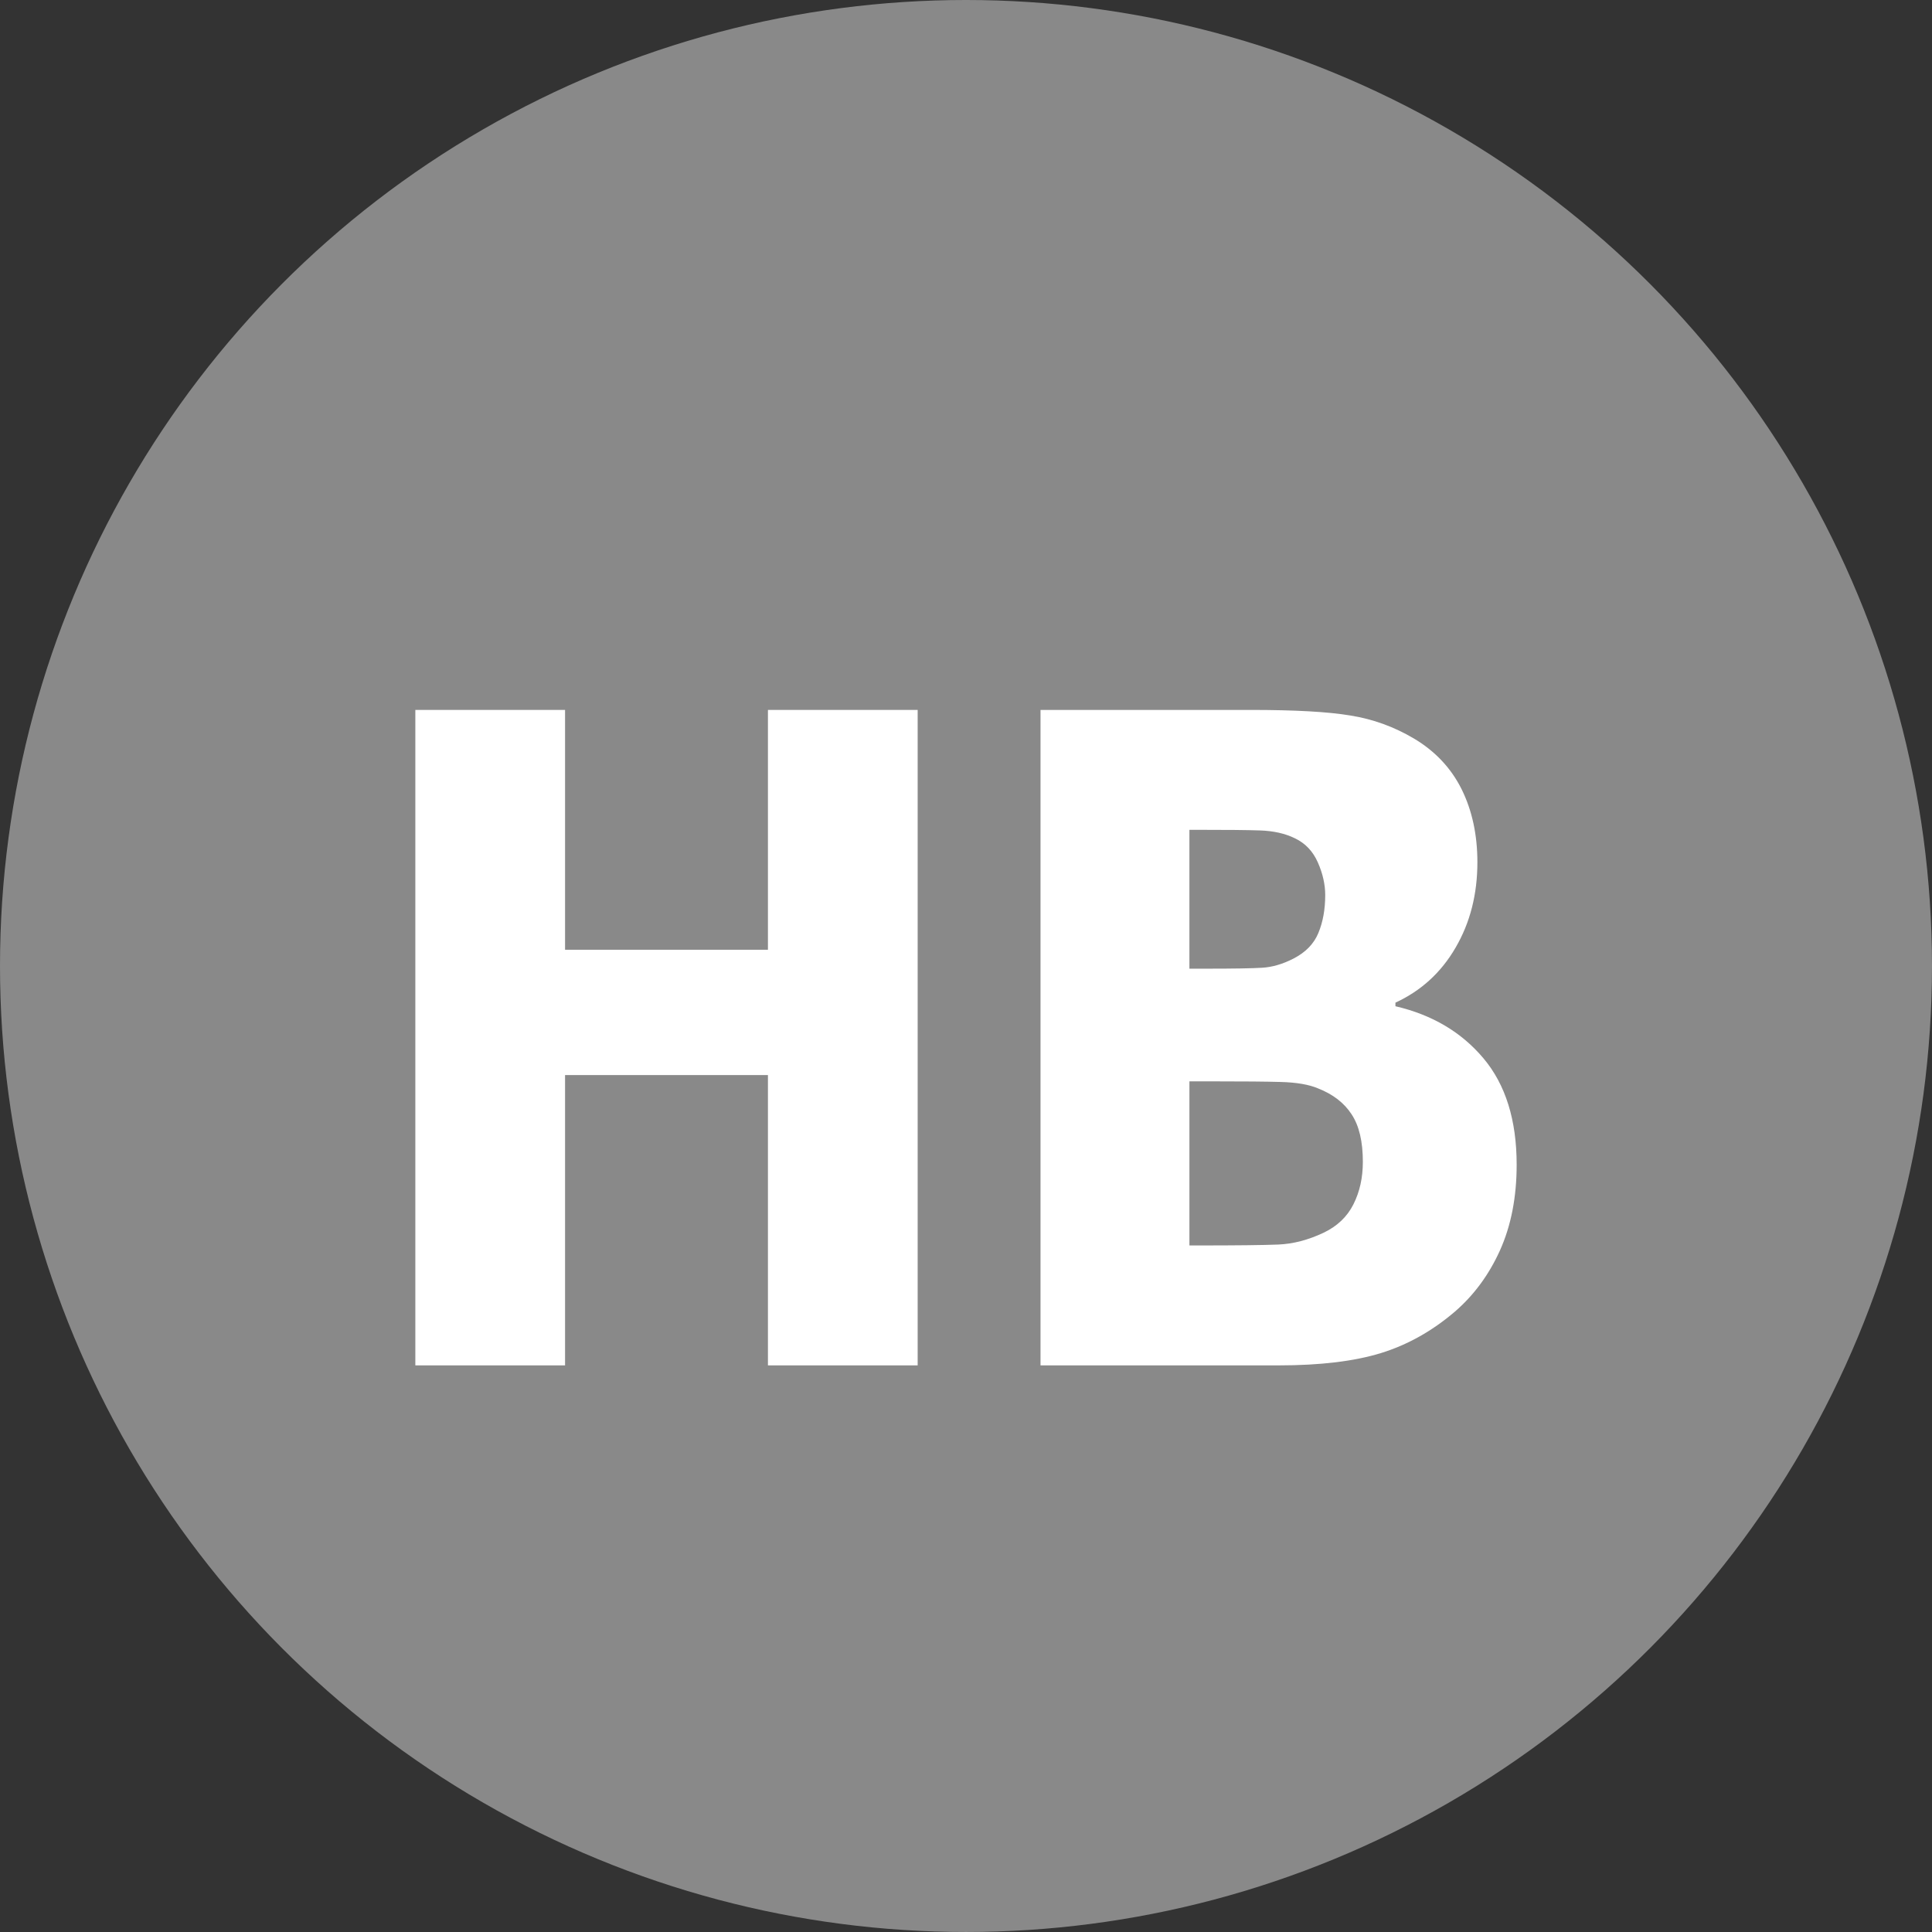
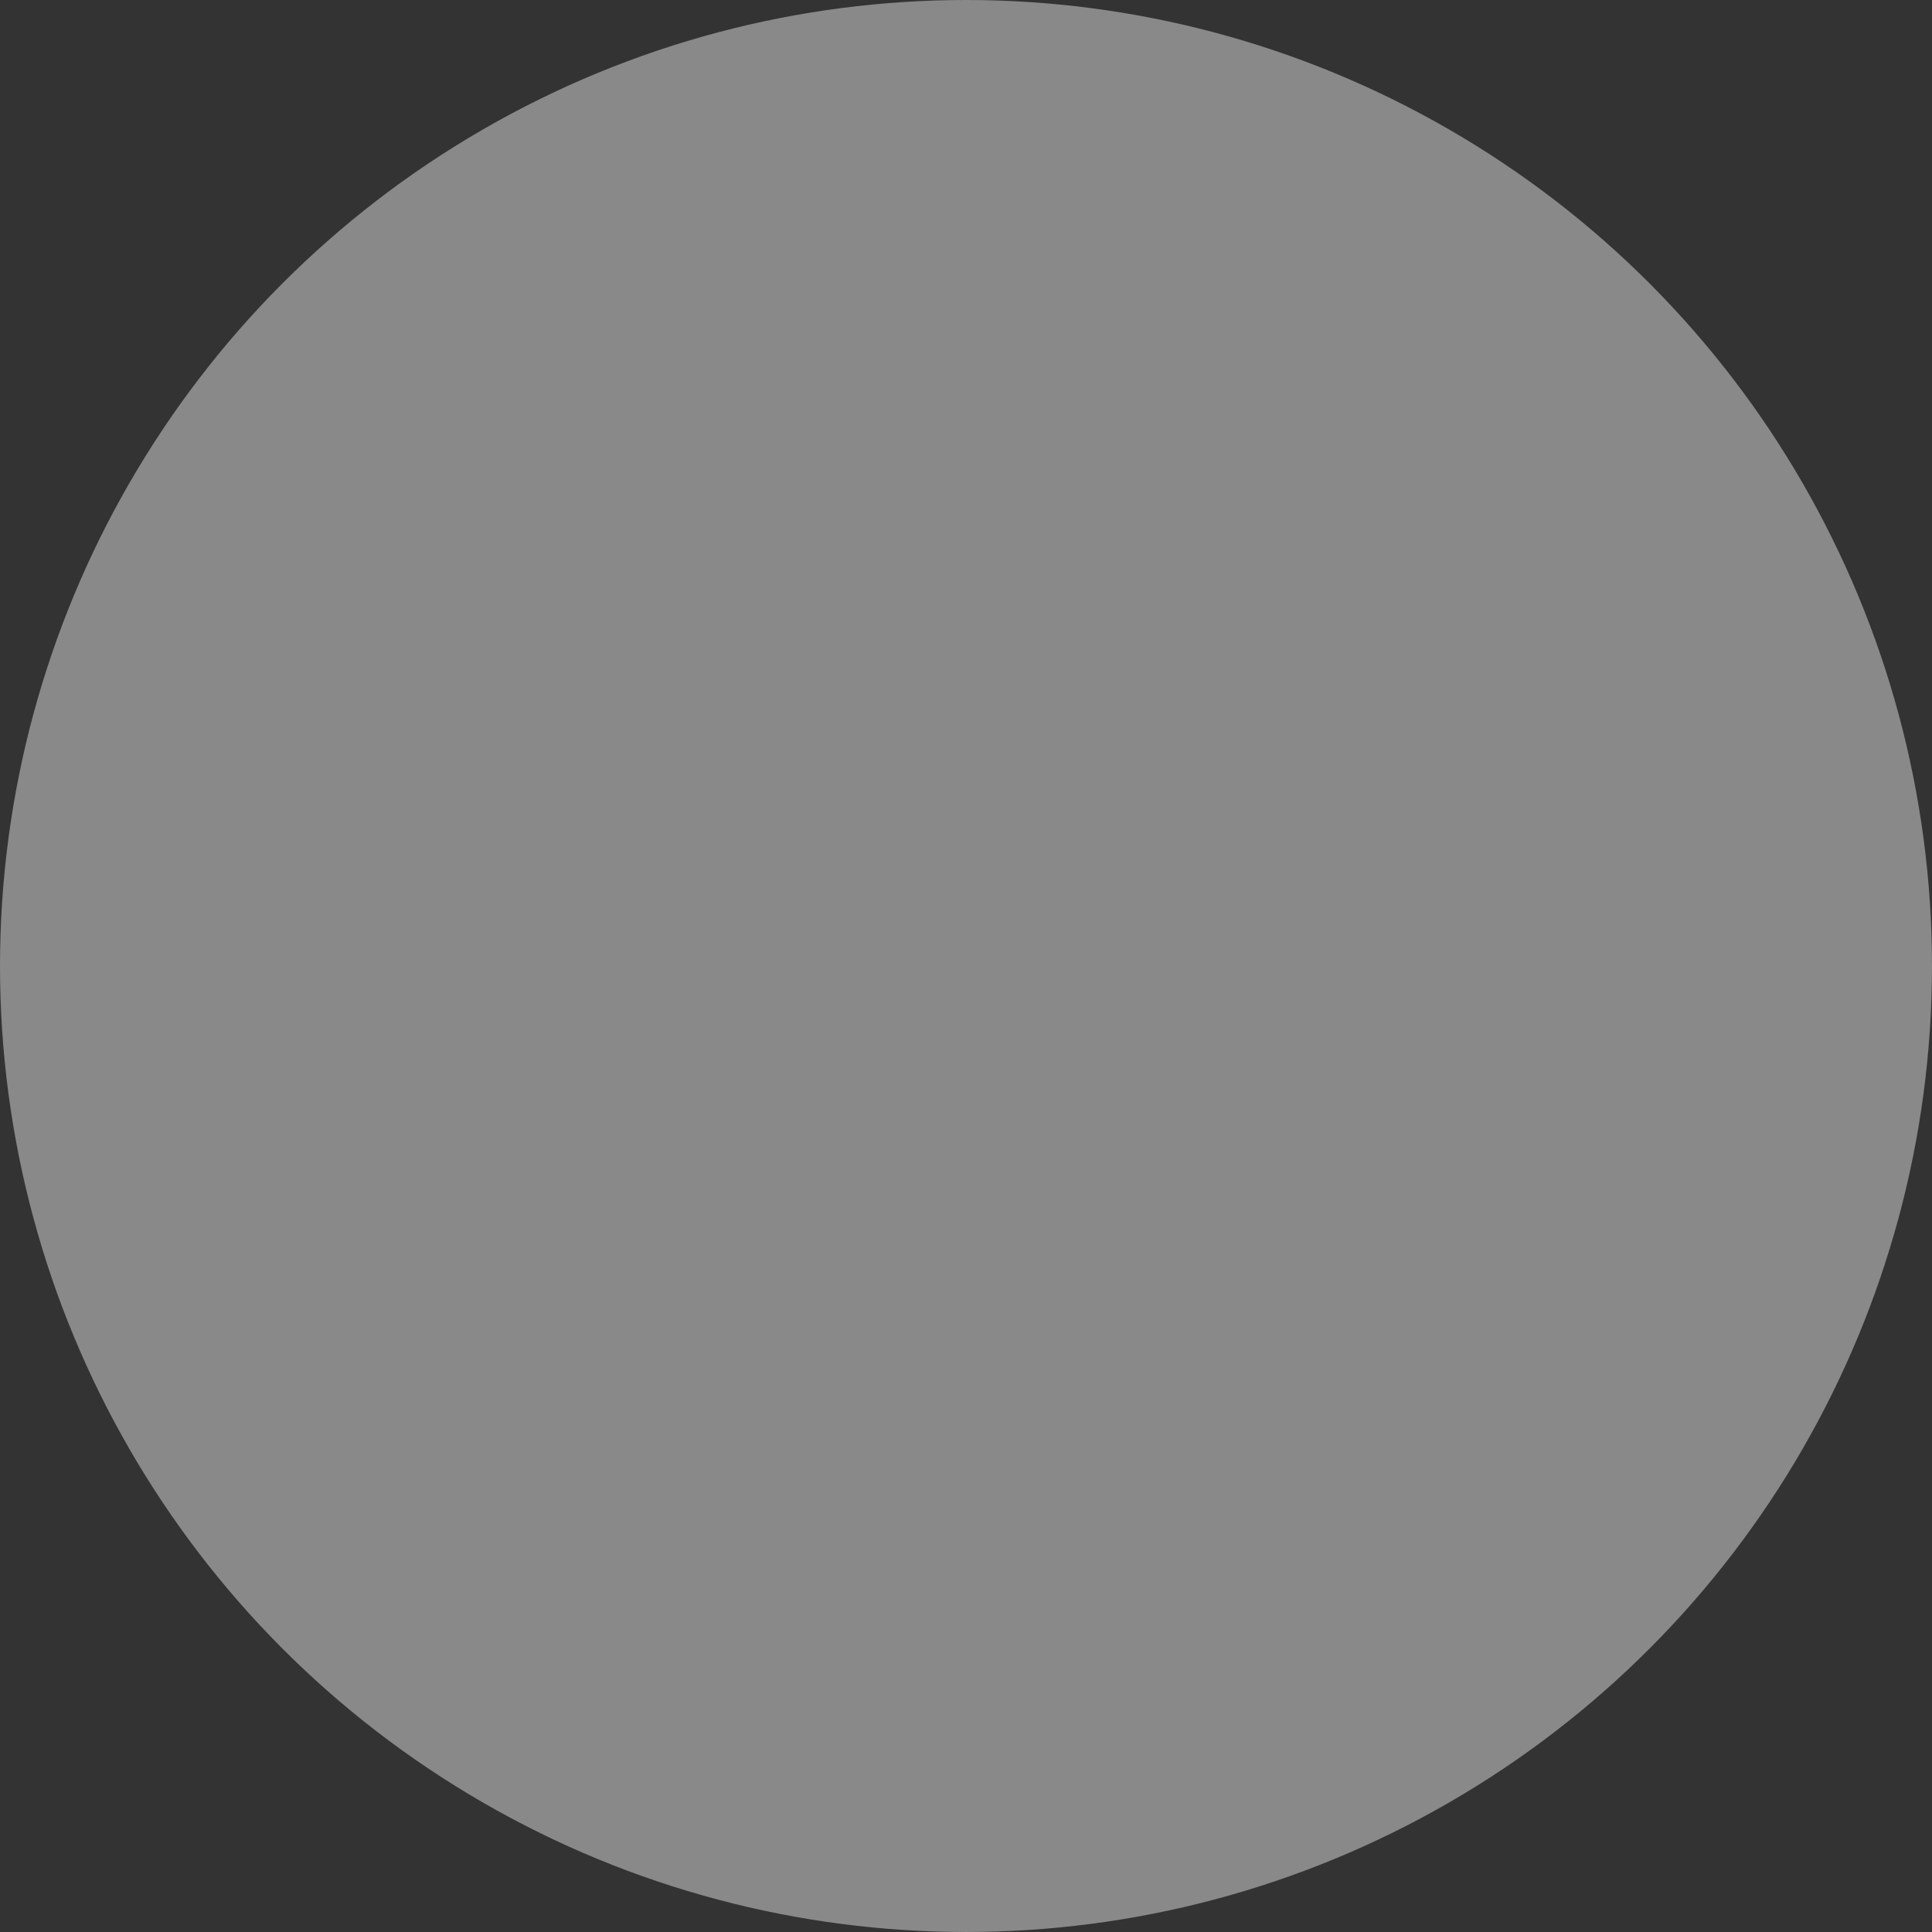
<svg xmlns="http://www.w3.org/2000/svg" xml:space="preserve" width="37px" height="37px" viewBox="0 0 138501 138501">
  <rect x="0" y="0" width="138501" height="138501" fill="#333333" stroke="none" />
  <g>
    <circle fill="#898989" cx="69250" cy="69250" r="69250" />
-     <polygon fill="#fff" fill-rule="nonzero" points="65785,97881 55052,97881 55052,77069 40508,77069 40508,97881 29775,97881 29775,50893 40508,50893 40508,68086 55052,68086 55052,50893 65785,50893 " />
-     <path id="1" fill="#fff" fill-rule="nonzero" d="M108726 83489c0,2338 -401,4384 -1202,6162 -802,1767 -1886,3221 -3235,4384 -1613,1378 -3373,2370 -5289,2963 -1925,592 -4369,883 -7321,883l-17087 0 0 -46988 15083 0c3137,0 5513,129 7125,399 1624,258 3137,808 4556,1648 1524,905 2668,2122 3420,3630 753,1519 1135,3264 1135,5246 0,2283 -519,4330 -1564,6118 -1036,1789 -2483,3102 -4311,3943l0 258c2629,614 4731,1853 6314,3738 1583,1884 2376,4427 2376,7616zm-13724 -19326c0,-754 -176,-1540 -528,-2337 -352,-797 -899,-1378 -1652,-1734 -704,-345 -1536,-528 -2503,-560 -968,-32 -2404,-43 -4310,-43l-743 0 0 9953 1349 0c1828,0 3109,-21 3851,-65 734,-43 1487,-258 2278,-667 850,-441 1447,-1045 1769,-1831 322,-776 489,-1680 489,-2715zm2698 19132c0,-1454 -263,-2585 -802,-3404 -537,-830 -1338,-1443 -2404,-1864 -654,-280 -1544,-431 -2678,-463 -1145,-32 -2658,-43 -4575,-43l-1974 0 0 11763 577 0c2786,0 4711,-22 5786,-65 1066,-44 2151,-324 3265,-852 968,-462 1682,-1141 2131,-2035 450,-894 674,-1907 674,-3038z" />
  </g>
</svg>